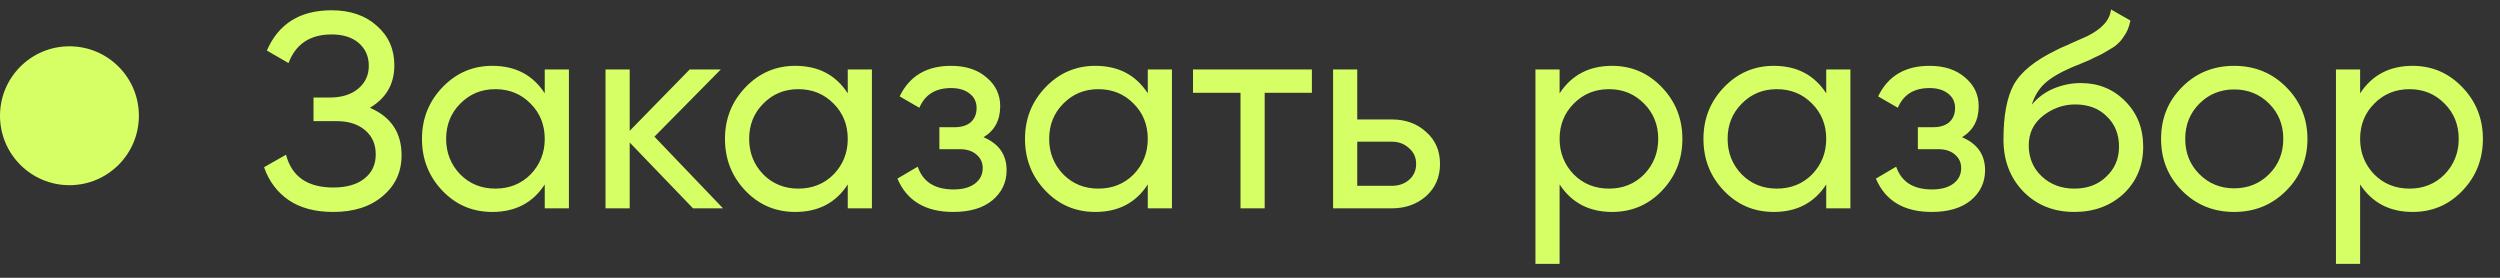
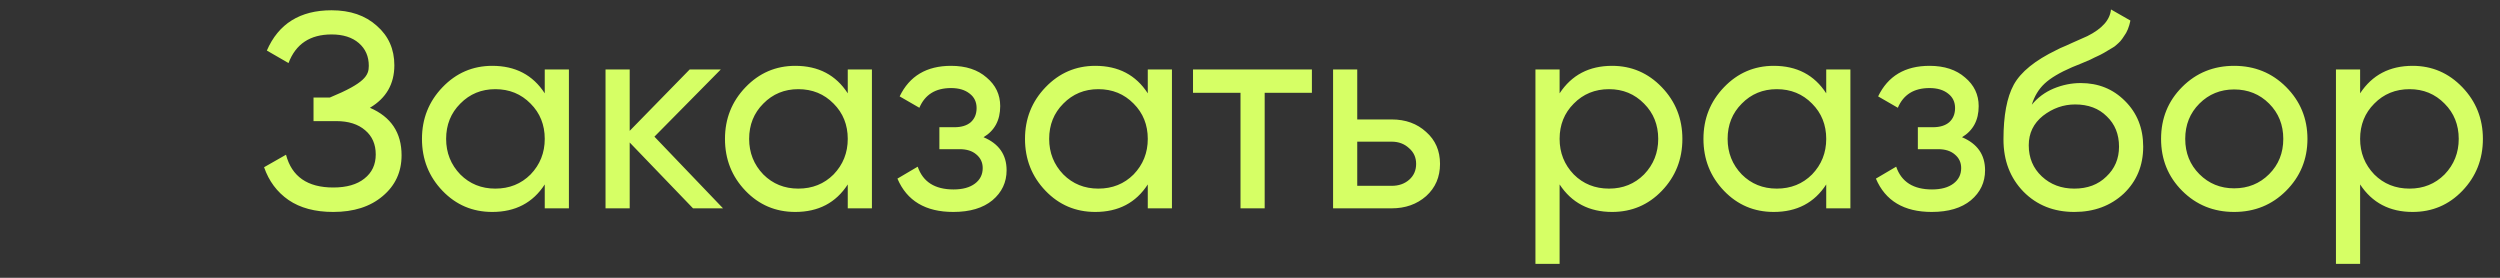
<svg xmlns="http://www.w3.org/2000/svg" width="108" height="12" viewBox="0 0 108 12" fill="none">
  <rect x="0" y="0" width="108" height="12" fill="#333333" stroke="none" />
-   <circle cx="3" cy="5" r="3" fill="#D6FF65" />
-   <path d="M15.98 4.656C16.892 5.048 17.348 5.732 17.348 6.708C17.348 7.428 17.076 8.016 16.532 8.472C15.996 8.928 15.284 9.156 14.396 9.156C13.612 9.156 12.968 8.984 12.464 8.64C11.968 8.296 11.616 7.824 11.408 7.224L12.356 6.684C12.604 7.628 13.284 8.1 14.396 8.1C14.972 8.1 15.42 7.972 15.74 7.716C16.068 7.46 16.232 7.112 16.232 6.672C16.232 6.232 16.08 5.884 15.776 5.628C15.472 5.364 15.056 5.232 14.528 5.232H13.544V4.212H14.252C14.756 4.212 15.16 4.088 15.464 3.84C15.776 3.584 15.932 3.252 15.932 2.844C15.932 2.436 15.788 2.108 15.5 1.86C15.212 1.612 14.82 1.488 14.324 1.488C13.396 1.488 12.776 1.9 12.464 2.724L11.528 2.184C12.032 1.024 12.964 0.444 14.324 0.444C15.132 0.444 15.784 0.668 16.28 1.116C16.784 1.556 17.036 2.124 17.036 2.82C17.036 3.628 16.684 4.24 15.98 4.656ZM23.533 4.032V3H24.577V9H23.533V7.968C23.021 8.76 22.265 9.156 21.265 9.156C20.417 9.156 19.701 8.852 19.117 8.244C18.525 7.628 18.229 6.88 18.229 6C18.229 5.128 18.525 4.384 19.117 3.768C19.709 3.152 20.425 2.844 21.265 2.844C22.265 2.844 23.021 3.24 23.533 4.032ZM21.397 8.148C22.005 8.148 22.513 7.944 22.921 7.536C23.329 7.112 23.533 6.6 23.533 6C23.533 5.392 23.329 4.884 22.921 4.476C22.513 4.06 22.005 3.852 21.397 3.852C20.797 3.852 20.293 4.06 19.885 4.476C19.477 4.884 19.273 5.392 19.273 6C19.273 6.6 19.477 7.112 19.885 7.536C20.293 7.944 20.797 8.148 21.397 8.148ZM28.271 5.904L31.235 9H29.939L27.203 6.156V9H26.159V3H27.203V5.652L29.795 3H31.139L28.271 5.904ZM36.623 4.032V3H37.667V9H36.623V7.968C36.111 8.76 35.355 9.156 34.355 9.156C33.507 9.156 32.791 8.852 32.207 8.244C31.615 7.628 31.319 6.88 31.319 6C31.319 5.128 31.615 4.384 32.207 3.768C32.799 3.152 33.515 2.844 34.355 2.844C35.355 2.844 36.111 3.24 36.623 4.032ZM34.487 8.148C35.095 8.148 35.603 7.944 36.011 7.536C36.419 7.112 36.623 6.6 36.623 6C36.623 5.392 36.419 4.884 36.011 4.476C35.603 4.06 35.095 3.852 34.487 3.852C33.887 3.852 33.383 4.06 32.975 4.476C32.567 4.884 32.363 5.392 32.363 6C32.363 6.6 32.567 7.112 32.975 7.536C33.383 7.944 33.887 8.148 34.487 8.148ZM42.489 5.928C43.153 6.208 43.485 6.684 43.485 7.356C43.485 7.876 43.281 8.308 42.873 8.652C42.465 8.988 41.901 9.156 41.181 9.156C39.981 9.156 39.177 8.676 38.769 7.716L39.645 7.2C39.869 7.856 40.385 8.184 41.193 8.184C41.585 8.184 41.893 8.1 42.117 7.932C42.341 7.764 42.453 7.54 42.453 7.26C42.453 7.02 42.361 6.824 42.177 6.672C42.001 6.52 41.761 6.444 41.457 6.444H40.581V5.496H41.229C41.533 5.496 41.769 5.424 41.937 5.28C42.105 5.128 42.189 4.924 42.189 4.668C42.189 4.404 42.089 4.196 41.889 4.044C41.689 3.884 41.421 3.804 41.085 3.804C40.413 3.804 39.957 4.088 39.717 4.656L38.865 4.164C39.289 3.284 40.029 2.844 41.085 2.844C41.725 2.844 42.237 3.012 42.621 3.348C43.013 3.676 43.209 4.088 43.209 4.584C43.209 5.192 42.969 5.64 42.489 5.928ZM49.584 4.032V3H50.628V9H49.584V7.968C49.072 8.76 48.316 9.156 47.316 9.156C46.468 9.156 45.752 8.852 45.168 8.244C44.576 7.628 44.28 6.88 44.28 6C44.28 5.128 44.576 4.384 45.168 3.768C45.76 3.152 46.476 2.844 47.316 2.844C48.316 2.844 49.072 3.24 49.584 4.032ZM47.448 8.148C48.056 8.148 48.564 7.944 48.972 7.536C49.38 7.112 49.584 6.6 49.584 6C49.584 5.392 49.38 4.884 48.972 4.476C48.564 4.06 48.056 3.852 47.448 3.852C46.848 3.852 46.344 4.06 45.936 4.476C45.528 4.884 45.324 5.392 45.324 6C45.324 6.6 45.528 7.112 45.936 7.536C46.344 7.944 46.848 8.148 47.448 8.148ZM51.538 3H56.674V4.008H54.634V9H53.59V4.008H51.538V3ZM58.633 5.16H60.121C60.721 5.16 61.217 5.34 61.609 5.7C62.009 6.052 62.209 6.512 62.209 7.08C62.209 7.648 62.009 8.112 61.609 8.472C61.209 8.824 60.713 9 60.121 9H57.589V3H58.633V5.16ZM58.633 8.028H60.121C60.425 8.028 60.677 7.94 60.877 7.764C61.077 7.588 61.177 7.36 61.177 7.08C61.177 6.8 61.073 6.572 60.865 6.396C60.665 6.212 60.417 6.12 60.121 6.12H58.633V8.028ZM69.643 2.844C70.483 2.844 71.199 3.152 71.791 3.768C72.383 4.384 72.679 5.128 72.679 6C72.679 6.88 72.383 7.628 71.791 8.244C71.207 8.852 70.491 9.156 69.643 9.156C68.651 9.156 67.895 8.76 67.375 7.968V11.4H66.331V3H67.375V4.032C67.895 3.24 68.651 2.844 69.643 2.844ZM69.511 8.148C70.111 8.148 70.615 7.944 71.023 7.536C71.431 7.112 71.635 6.6 71.635 6C71.635 5.392 71.431 4.884 71.023 4.476C70.615 4.06 70.111 3.852 69.511 3.852C68.903 3.852 68.395 4.06 67.987 4.476C67.579 4.884 67.375 5.392 67.375 6C67.375 6.6 67.579 7.112 67.987 7.536C68.395 7.944 68.903 8.148 69.511 8.148ZM78.893 4.032V3H79.937V9H78.893V7.968C78.381 8.76 77.625 9.156 76.625 9.156C75.777 9.156 75.061 8.852 74.477 8.244C73.885 7.628 73.589 6.88 73.589 6C73.589 5.128 73.885 4.384 74.477 3.768C75.069 3.152 75.785 2.844 76.625 2.844C77.625 2.844 78.381 3.24 78.893 4.032ZM76.757 8.148C77.365 8.148 77.873 7.944 78.281 7.536C78.689 7.112 78.893 6.6 78.893 6C78.893 5.392 78.689 4.884 78.281 4.476C77.873 4.06 77.365 3.852 76.757 3.852C76.157 3.852 75.653 4.06 75.245 4.476C74.837 4.884 74.633 5.392 74.633 6C74.633 6.6 74.837 7.112 75.245 7.536C75.653 7.944 76.157 8.148 76.757 8.148ZM84.759 5.928C85.423 6.208 85.755 6.684 85.755 7.356C85.755 7.876 85.551 8.308 85.143 8.652C84.735 8.988 84.171 9.156 83.451 9.156C82.251 9.156 81.447 8.676 81.039 7.716L81.915 7.2C82.139 7.856 82.655 8.184 83.463 8.184C83.855 8.184 84.163 8.1 84.387 7.932C84.611 7.764 84.723 7.54 84.723 7.26C84.723 7.02 84.631 6.824 84.447 6.672C84.271 6.52 84.031 6.444 83.727 6.444H82.851V5.496H83.499C83.803 5.496 84.039 5.424 84.207 5.28C84.375 5.128 84.459 4.924 84.459 4.668C84.459 4.404 84.359 4.196 84.159 4.044C83.959 3.884 83.691 3.804 83.355 3.804C82.683 3.804 82.227 4.088 81.987 4.656L81.135 4.164C81.559 3.284 82.299 2.844 83.355 2.844C83.995 2.844 84.507 3.012 84.891 3.348C85.283 3.676 85.479 4.088 85.479 4.584C85.479 5.192 85.239 5.64 84.759 5.928ZM89.61 9.156C88.722 9.156 87.99 8.864 87.414 8.28C86.838 7.688 86.55 6.936 86.55 6.024C86.55 4.992 86.698 4.204 86.994 3.66C87.298 3.108 87.914 2.608 88.842 2.16C88.89 2.136 88.946 2.108 89.01 2.076C89.082 2.044 89.166 2.008 89.262 1.968C89.366 1.92 89.454 1.88 89.526 1.848L90.174 1.56C90.814 1.24 91.154 0.856 91.194 0.408L92.034 0.888C91.978 1.168 91.886 1.392 91.758 1.56C91.75 1.576 91.726 1.612 91.686 1.668C91.646 1.716 91.618 1.752 91.602 1.776C91.586 1.792 91.558 1.82 91.518 1.86C91.486 1.892 91.45 1.924 91.41 1.956C91.378 1.988 91.334 2.02 91.278 2.052C90.982 2.236 90.77 2.356 90.642 2.412C90.594 2.436 90.542 2.46 90.486 2.484C90.438 2.508 90.398 2.528 90.366 2.544C90.334 2.56 90.31 2.572 90.294 2.58L89.898 2.748L89.514 2.904C88.978 3.136 88.582 3.372 88.326 3.612C88.07 3.852 87.886 4.156 87.774 4.524C88.022 4.22 88.334 3.988 88.71 3.828C89.094 3.668 89.486 3.588 89.886 3.588C90.646 3.588 91.282 3.844 91.794 4.356C92.322 4.876 92.586 5.536 92.586 6.336C92.586 7.152 92.306 7.828 91.746 8.364C91.178 8.892 90.466 9.156 89.61 9.156ZM91.542 6.336C91.542 5.8 91.366 5.364 91.014 5.028C90.67 4.684 90.214 4.512 89.646 4.512C89.142 4.512 88.678 4.676 88.254 5.004C87.846 5.332 87.642 5.756 87.642 6.276C87.642 6.82 87.83 7.268 88.206 7.62C88.582 7.972 89.05 8.148 89.61 8.148C90.178 8.148 90.638 7.976 90.99 7.632C91.358 7.288 91.542 6.856 91.542 6.336ZM98.758 8.244C98.15 8.852 97.402 9.156 96.514 9.156C95.626 9.156 94.878 8.852 94.27 8.244C93.662 7.636 93.358 6.888 93.358 6C93.358 5.112 93.662 4.364 94.27 3.756C94.878 3.148 95.626 2.844 96.514 2.844C97.402 2.844 98.15 3.148 98.758 3.756C99.374 4.372 99.682 5.12 99.682 6C99.682 6.88 99.374 7.628 98.758 8.244ZM96.514 8.136C97.114 8.136 97.618 7.932 98.026 7.524C98.434 7.116 98.638 6.608 98.638 6C98.638 5.392 98.434 4.884 98.026 4.476C97.618 4.068 97.114 3.864 96.514 3.864C95.922 3.864 95.422 4.068 95.014 4.476C94.606 4.884 94.402 5.392 94.402 6C94.402 6.608 94.606 7.116 95.014 7.524C95.422 7.932 95.922 8.136 96.514 8.136ZM104.225 2.844C105.065 2.844 105.781 3.152 106.373 3.768C106.965 4.384 107.261 5.128 107.261 6C107.261 6.88 106.965 7.628 106.373 8.244C105.789 8.852 105.073 9.156 104.225 9.156C103.233 9.156 102.477 8.76 101.957 7.968V11.4H100.913V3H101.957V4.032C102.477 3.24 103.233 2.844 104.225 2.844ZM104.093 8.148C104.693 8.148 105.197 7.944 105.605 7.536C106.013 7.112 106.217 6.6 106.217 6C106.217 5.392 106.013 4.884 105.605 4.476C105.197 4.06 104.693 3.852 104.093 3.852C103.485 3.852 102.977 4.06 102.569 4.476C102.161 4.884 101.957 5.392 101.957 6C101.957 6.6 102.161 7.112 102.569 7.536C102.977 7.944 103.485 8.148 104.093 8.148Z" fill="#D6FF65" />
+   <path d="M15.98 4.656C16.892 5.048 17.348 5.732 17.348 6.708C17.348 7.428 17.076 8.016 16.532 8.472C15.996 8.928 15.284 9.156 14.396 9.156C13.612 9.156 12.968 8.984 12.464 8.64C11.968 8.296 11.616 7.824 11.408 7.224L12.356 6.684C12.604 7.628 13.284 8.1 14.396 8.1C14.972 8.1 15.42 7.972 15.74 7.716C16.068 7.46 16.232 7.112 16.232 6.672C16.232 6.232 16.08 5.884 15.776 5.628C15.472 5.364 15.056 5.232 14.528 5.232H13.544V4.212H14.252C15.776 3.584 15.932 3.252 15.932 2.844C15.932 2.436 15.788 2.108 15.5 1.86C15.212 1.612 14.82 1.488 14.324 1.488C13.396 1.488 12.776 1.9 12.464 2.724L11.528 2.184C12.032 1.024 12.964 0.444 14.324 0.444C15.132 0.444 15.784 0.668 16.28 1.116C16.784 1.556 17.036 2.124 17.036 2.82C17.036 3.628 16.684 4.24 15.98 4.656ZM23.533 4.032V3H24.577V9H23.533V7.968C23.021 8.76 22.265 9.156 21.265 9.156C20.417 9.156 19.701 8.852 19.117 8.244C18.525 7.628 18.229 6.88 18.229 6C18.229 5.128 18.525 4.384 19.117 3.768C19.709 3.152 20.425 2.844 21.265 2.844C22.265 2.844 23.021 3.24 23.533 4.032ZM21.397 8.148C22.005 8.148 22.513 7.944 22.921 7.536C23.329 7.112 23.533 6.6 23.533 6C23.533 5.392 23.329 4.884 22.921 4.476C22.513 4.06 22.005 3.852 21.397 3.852C20.797 3.852 20.293 4.06 19.885 4.476C19.477 4.884 19.273 5.392 19.273 6C19.273 6.6 19.477 7.112 19.885 7.536C20.293 7.944 20.797 8.148 21.397 8.148ZM28.271 5.904L31.235 9H29.939L27.203 6.156V9H26.159V3H27.203V5.652L29.795 3H31.139L28.271 5.904ZM36.623 4.032V3H37.667V9H36.623V7.968C36.111 8.76 35.355 9.156 34.355 9.156C33.507 9.156 32.791 8.852 32.207 8.244C31.615 7.628 31.319 6.88 31.319 6C31.319 5.128 31.615 4.384 32.207 3.768C32.799 3.152 33.515 2.844 34.355 2.844C35.355 2.844 36.111 3.24 36.623 4.032ZM34.487 8.148C35.095 8.148 35.603 7.944 36.011 7.536C36.419 7.112 36.623 6.6 36.623 6C36.623 5.392 36.419 4.884 36.011 4.476C35.603 4.06 35.095 3.852 34.487 3.852C33.887 3.852 33.383 4.06 32.975 4.476C32.567 4.884 32.363 5.392 32.363 6C32.363 6.6 32.567 7.112 32.975 7.536C33.383 7.944 33.887 8.148 34.487 8.148ZM42.489 5.928C43.153 6.208 43.485 6.684 43.485 7.356C43.485 7.876 43.281 8.308 42.873 8.652C42.465 8.988 41.901 9.156 41.181 9.156C39.981 9.156 39.177 8.676 38.769 7.716L39.645 7.2C39.869 7.856 40.385 8.184 41.193 8.184C41.585 8.184 41.893 8.1 42.117 7.932C42.341 7.764 42.453 7.54 42.453 7.26C42.453 7.02 42.361 6.824 42.177 6.672C42.001 6.52 41.761 6.444 41.457 6.444H40.581V5.496H41.229C41.533 5.496 41.769 5.424 41.937 5.28C42.105 5.128 42.189 4.924 42.189 4.668C42.189 4.404 42.089 4.196 41.889 4.044C41.689 3.884 41.421 3.804 41.085 3.804C40.413 3.804 39.957 4.088 39.717 4.656L38.865 4.164C39.289 3.284 40.029 2.844 41.085 2.844C41.725 2.844 42.237 3.012 42.621 3.348C43.013 3.676 43.209 4.088 43.209 4.584C43.209 5.192 42.969 5.64 42.489 5.928ZM49.584 4.032V3H50.628V9H49.584V7.968C49.072 8.76 48.316 9.156 47.316 9.156C46.468 9.156 45.752 8.852 45.168 8.244C44.576 7.628 44.28 6.88 44.28 6C44.28 5.128 44.576 4.384 45.168 3.768C45.76 3.152 46.476 2.844 47.316 2.844C48.316 2.844 49.072 3.24 49.584 4.032ZM47.448 8.148C48.056 8.148 48.564 7.944 48.972 7.536C49.38 7.112 49.584 6.6 49.584 6C49.584 5.392 49.38 4.884 48.972 4.476C48.564 4.06 48.056 3.852 47.448 3.852C46.848 3.852 46.344 4.06 45.936 4.476C45.528 4.884 45.324 5.392 45.324 6C45.324 6.6 45.528 7.112 45.936 7.536C46.344 7.944 46.848 8.148 47.448 8.148ZM51.538 3H56.674V4.008H54.634V9H53.59V4.008H51.538V3ZM58.633 5.16H60.121C60.721 5.16 61.217 5.34 61.609 5.7C62.009 6.052 62.209 6.512 62.209 7.08C62.209 7.648 62.009 8.112 61.609 8.472C61.209 8.824 60.713 9 60.121 9H57.589V3H58.633V5.16ZM58.633 8.028H60.121C60.425 8.028 60.677 7.94 60.877 7.764C61.077 7.588 61.177 7.36 61.177 7.08C61.177 6.8 61.073 6.572 60.865 6.396C60.665 6.212 60.417 6.12 60.121 6.12H58.633V8.028ZM69.643 2.844C70.483 2.844 71.199 3.152 71.791 3.768C72.383 4.384 72.679 5.128 72.679 6C72.679 6.88 72.383 7.628 71.791 8.244C71.207 8.852 70.491 9.156 69.643 9.156C68.651 9.156 67.895 8.76 67.375 7.968V11.4H66.331V3H67.375V4.032C67.895 3.24 68.651 2.844 69.643 2.844ZM69.511 8.148C70.111 8.148 70.615 7.944 71.023 7.536C71.431 7.112 71.635 6.6 71.635 6C71.635 5.392 71.431 4.884 71.023 4.476C70.615 4.06 70.111 3.852 69.511 3.852C68.903 3.852 68.395 4.06 67.987 4.476C67.579 4.884 67.375 5.392 67.375 6C67.375 6.6 67.579 7.112 67.987 7.536C68.395 7.944 68.903 8.148 69.511 8.148ZM78.893 4.032V3H79.937V9H78.893V7.968C78.381 8.76 77.625 9.156 76.625 9.156C75.777 9.156 75.061 8.852 74.477 8.244C73.885 7.628 73.589 6.88 73.589 6C73.589 5.128 73.885 4.384 74.477 3.768C75.069 3.152 75.785 2.844 76.625 2.844C77.625 2.844 78.381 3.24 78.893 4.032ZM76.757 8.148C77.365 8.148 77.873 7.944 78.281 7.536C78.689 7.112 78.893 6.6 78.893 6C78.893 5.392 78.689 4.884 78.281 4.476C77.873 4.06 77.365 3.852 76.757 3.852C76.157 3.852 75.653 4.06 75.245 4.476C74.837 4.884 74.633 5.392 74.633 6C74.633 6.6 74.837 7.112 75.245 7.536C75.653 7.944 76.157 8.148 76.757 8.148ZM84.759 5.928C85.423 6.208 85.755 6.684 85.755 7.356C85.755 7.876 85.551 8.308 85.143 8.652C84.735 8.988 84.171 9.156 83.451 9.156C82.251 9.156 81.447 8.676 81.039 7.716L81.915 7.2C82.139 7.856 82.655 8.184 83.463 8.184C83.855 8.184 84.163 8.1 84.387 7.932C84.611 7.764 84.723 7.54 84.723 7.26C84.723 7.02 84.631 6.824 84.447 6.672C84.271 6.52 84.031 6.444 83.727 6.444H82.851V5.496H83.499C83.803 5.496 84.039 5.424 84.207 5.28C84.375 5.128 84.459 4.924 84.459 4.668C84.459 4.404 84.359 4.196 84.159 4.044C83.959 3.884 83.691 3.804 83.355 3.804C82.683 3.804 82.227 4.088 81.987 4.656L81.135 4.164C81.559 3.284 82.299 2.844 83.355 2.844C83.995 2.844 84.507 3.012 84.891 3.348C85.283 3.676 85.479 4.088 85.479 4.584C85.479 5.192 85.239 5.64 84.759 5.928ZM89.61 9.156C88.722 9.156 87.99 8.864 87.414 8.28C86.838 7.688 86.55 6.936 86.55 6.024C86.55 4.992 86.698 4.204 86.994 3.66C87.298 3.108 87.914 2.608 88.842 2.16C88.89 2.136 88.946 2.108 89.01 2.076C89.082 2.044 89.166 2.008 89.262 1.968C89.366 1.92 89.454 1.88 89.526 1.848L90.174 1.56C90.814 1.24 91.154 0.856 91.194 0.408L92.034 0.888C91.978 1.168 91.886 1.392 91.758 1.56C91.75 1.576 91.726 1.612 91.686 1.668C91.646 1.716 91.618 1.752 91.602 1.776C91.586 1.792 91.558 1.82 91.518 1.86C91.486 1.892 91.45 1.924 91.41 1.956C91.378 1.988 91.334 2.02 91.278 2.052C90.982 2.236 90.77 2.356 90.642 2.412C90.594 2.436 90.542 2.46 90.486 2.484C90.438 2.508 90.398 2.528 90.366 2.544C90.334 2.56 90.31 2.572 90.294 2.58L89.898 2.748L89.514 2.904C88.978 3.136 88.582 3.372 88.326 3.612C88.07 3.852 87.886 4.156 87.774 4.524C88.022 4.22 88.334 3.988 88.71 3.828C89.094 3.668 89.486 3.588 89.886 3.588C90.646 3.588 91.282 3.844 91.794 4.356C92.322 4.876 92.586 5.536 92.586 6.336C92.586 7.152 92.306 7.828 91.746 8.364C91.178 8.892 90.466 9.156 89.61 9.156ZM91.542 6.336C91.542 5.8 91.366 5.364 91.014 5.028C90.67 4.684 90.214 4.512 89.646 4.512C89.142 4.512 88.678 4.676 88.254 5.004C87.846 5.332 87.642 5.756 87.642 6.276C87.642 6.82 87.83 7.268 88.206 7.62C88.582 7.972 89.05 8.148 89.61 8.148C90.178 8.148 90.638 7.976 90.99 7.632C91.358 7.288 91.542 6.856 91.542 6.336ZM98.758 8.244C98.15 8.852 97.402 9.156 96.514 9.156C95.626 9.156 94.878 8.852 94.27 8.244C93.662 7.636 93.358 6.888 93.358 6C93.358 5.112 93.662 4.364 94.27 3.756C94.878 3.148 95.626 2.844 96.514 2.844C97.402 2.844 98.15 3.148 98.758 3.756C99.374 4.372 99.682 5.12 99.682 6C99.682 6.88 99.374 7.628 98.758 8.244ZM96.514 8.136C97.114 8.136 97.618 7.932 98.026 7.524C98.434 7.116 98.638 6.608 98.638 6C98.638 5.392 98.434 4.884 98.026 4.476C97.618 4.068 97.114 3.864 96.514 3.864C95.922 3.864 95.422 4.068 95.014 4.476C94.606 4.884 94.402 5.392 94.402 6C94.402 6.608 94.606 7.116 95.014 7.524C95.422 7.932 95.922 8.136 96.514 8.136ZM104.225 2.844C105.065 2.844 105.781 3.152 106.373 3.768C106.965 4.384 107.261 5.128 107.261 6C107.261 6.88 106.965 7.628 106.373 8.244C105.789 8.852 105.073 9.156 104.225 9.156C103.233 9.156 102.477 8.76 101.957 7.968V11.4H100.913V3H101.957V4.032C102.477 3.24 103.233 2.844 104.225 2.844ZM104.093 8.148C104.693 8.148 105.197 7.944 105.605 7.536C106.013 7.112 106.217 6.6 106.217 6C106.217 5.392 106.013 4.884 105.605 4.476C105.197 4.06 104.693 3.852 104.093 3.852C103.485 3.852 102.977 4.06 102.569 4.476C102.161 4.884 101.957 5.392 101.957 6C101.957 6.6 102.161 7.112 102.569 7.536C102.977 7.944 103.485 8.148 104.093 8.148Z" fill="#D6FF65" />
</svg>